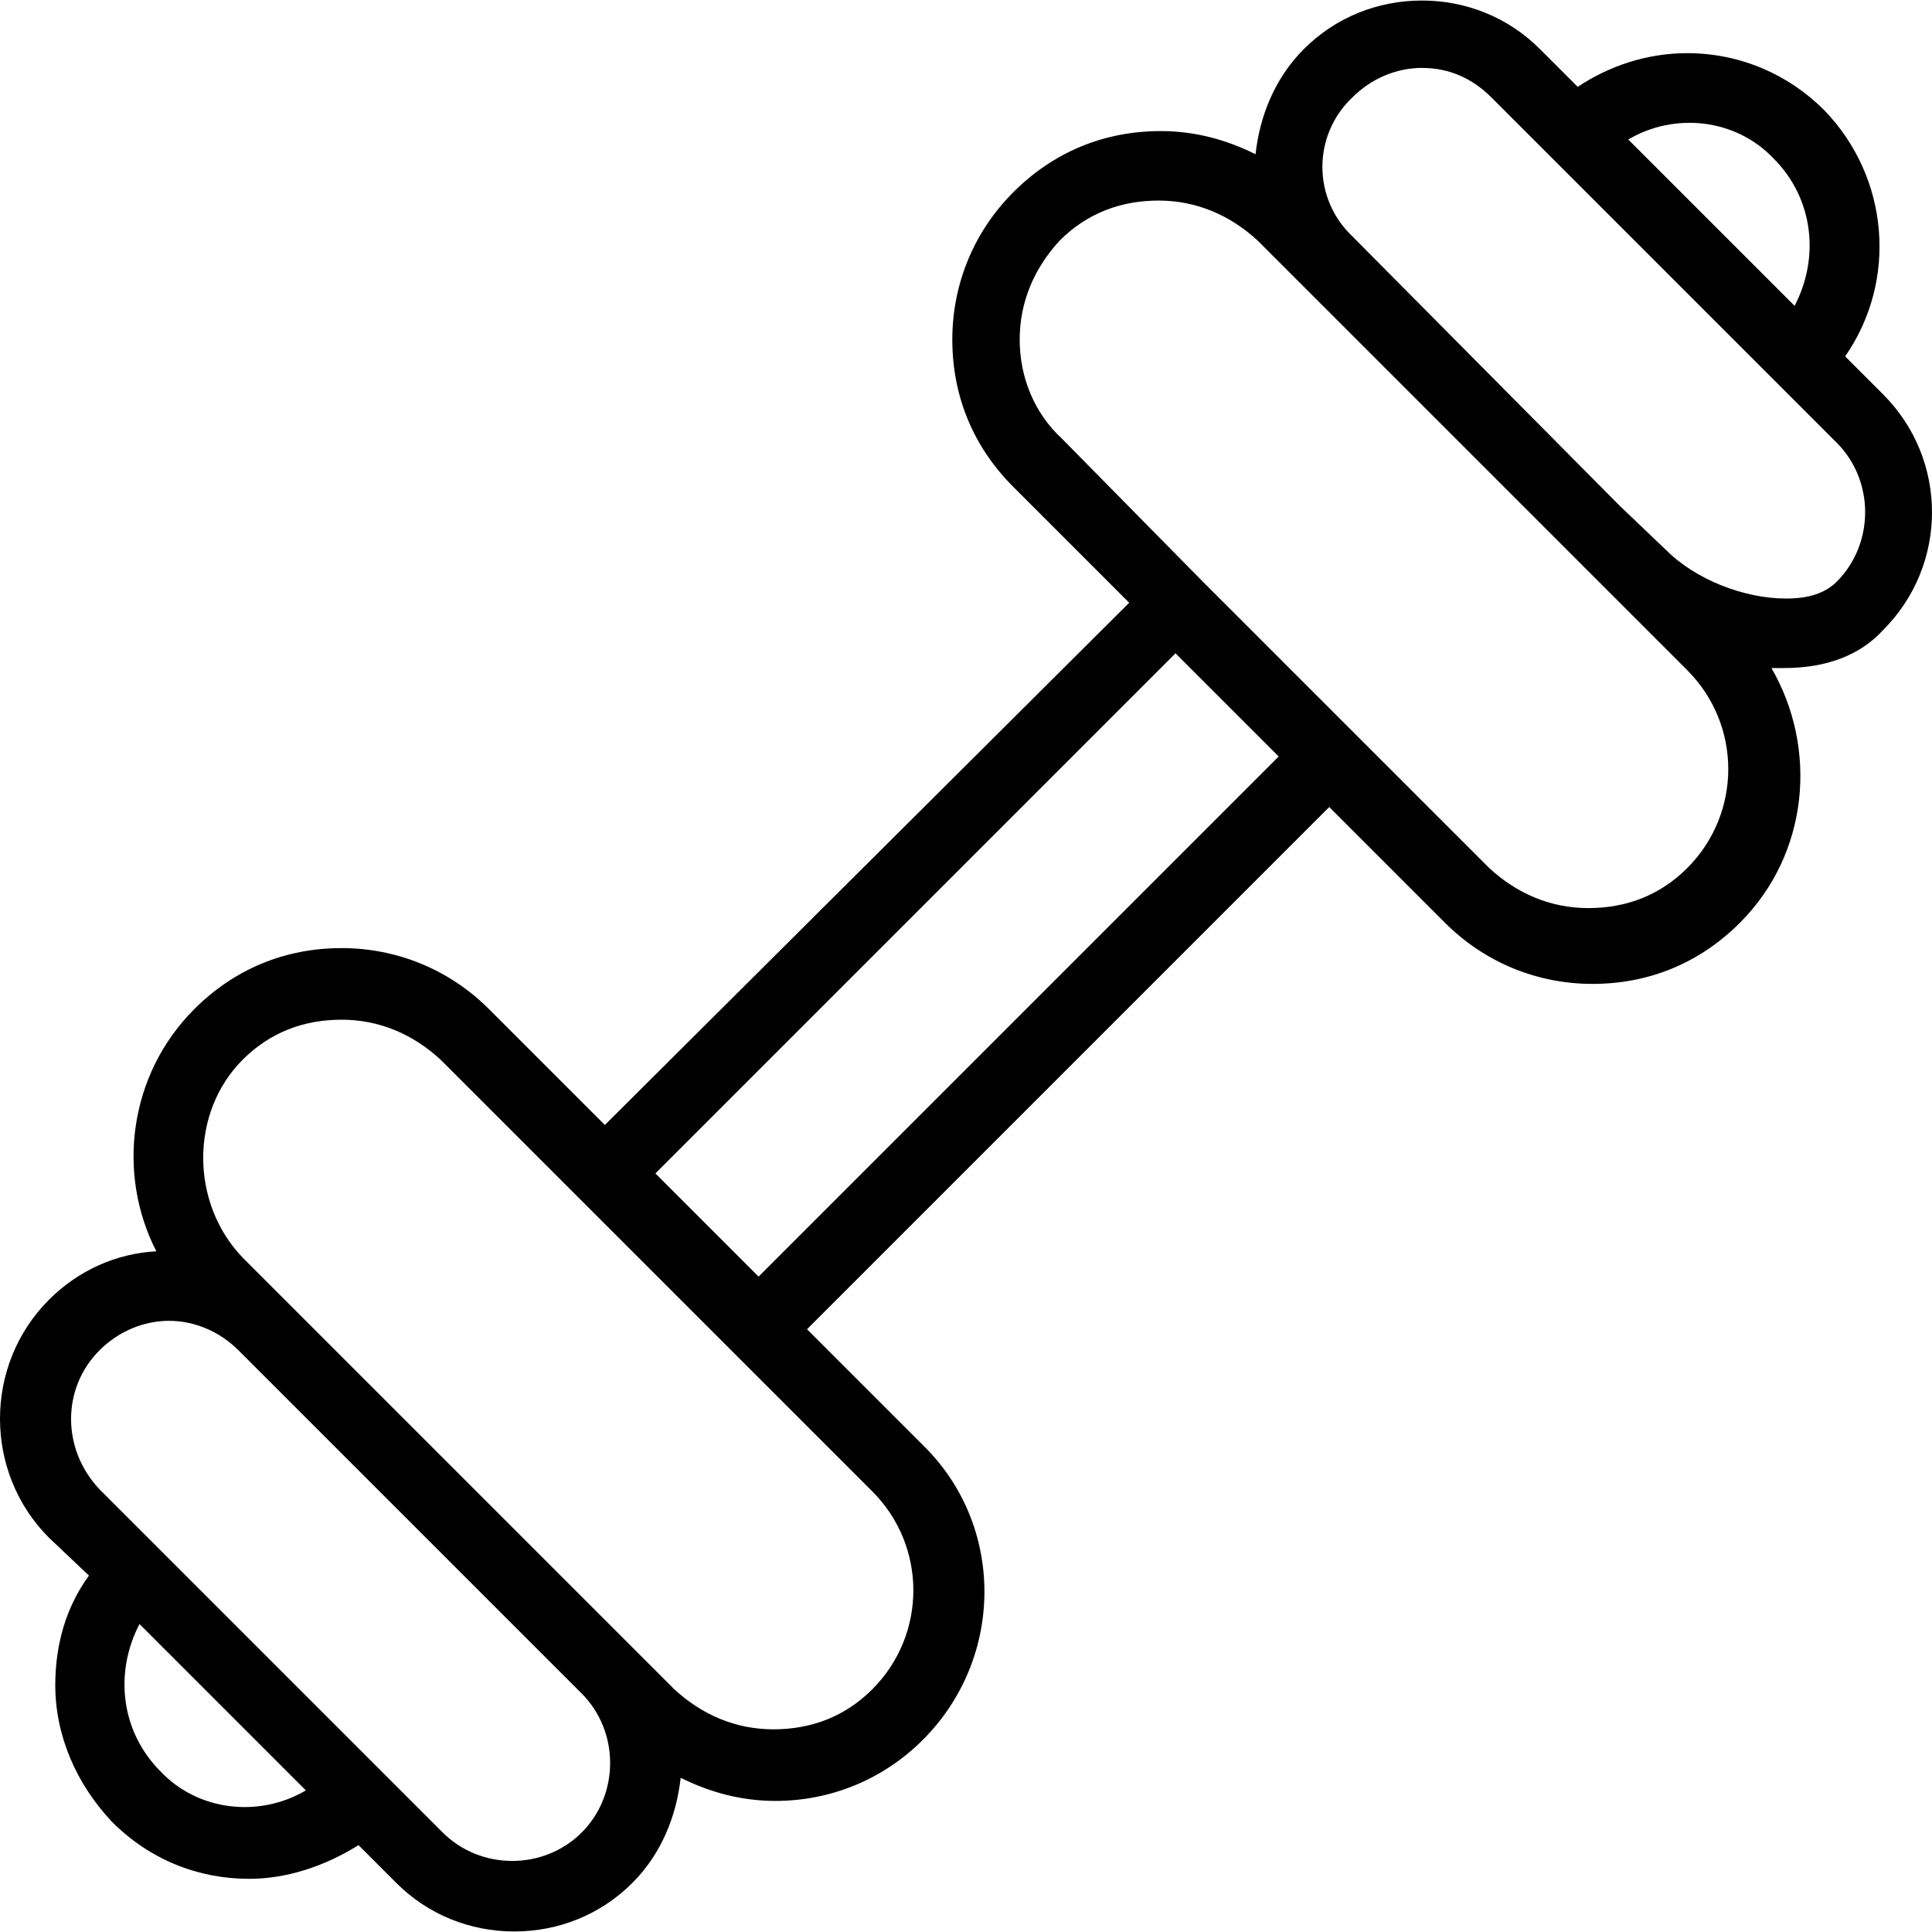
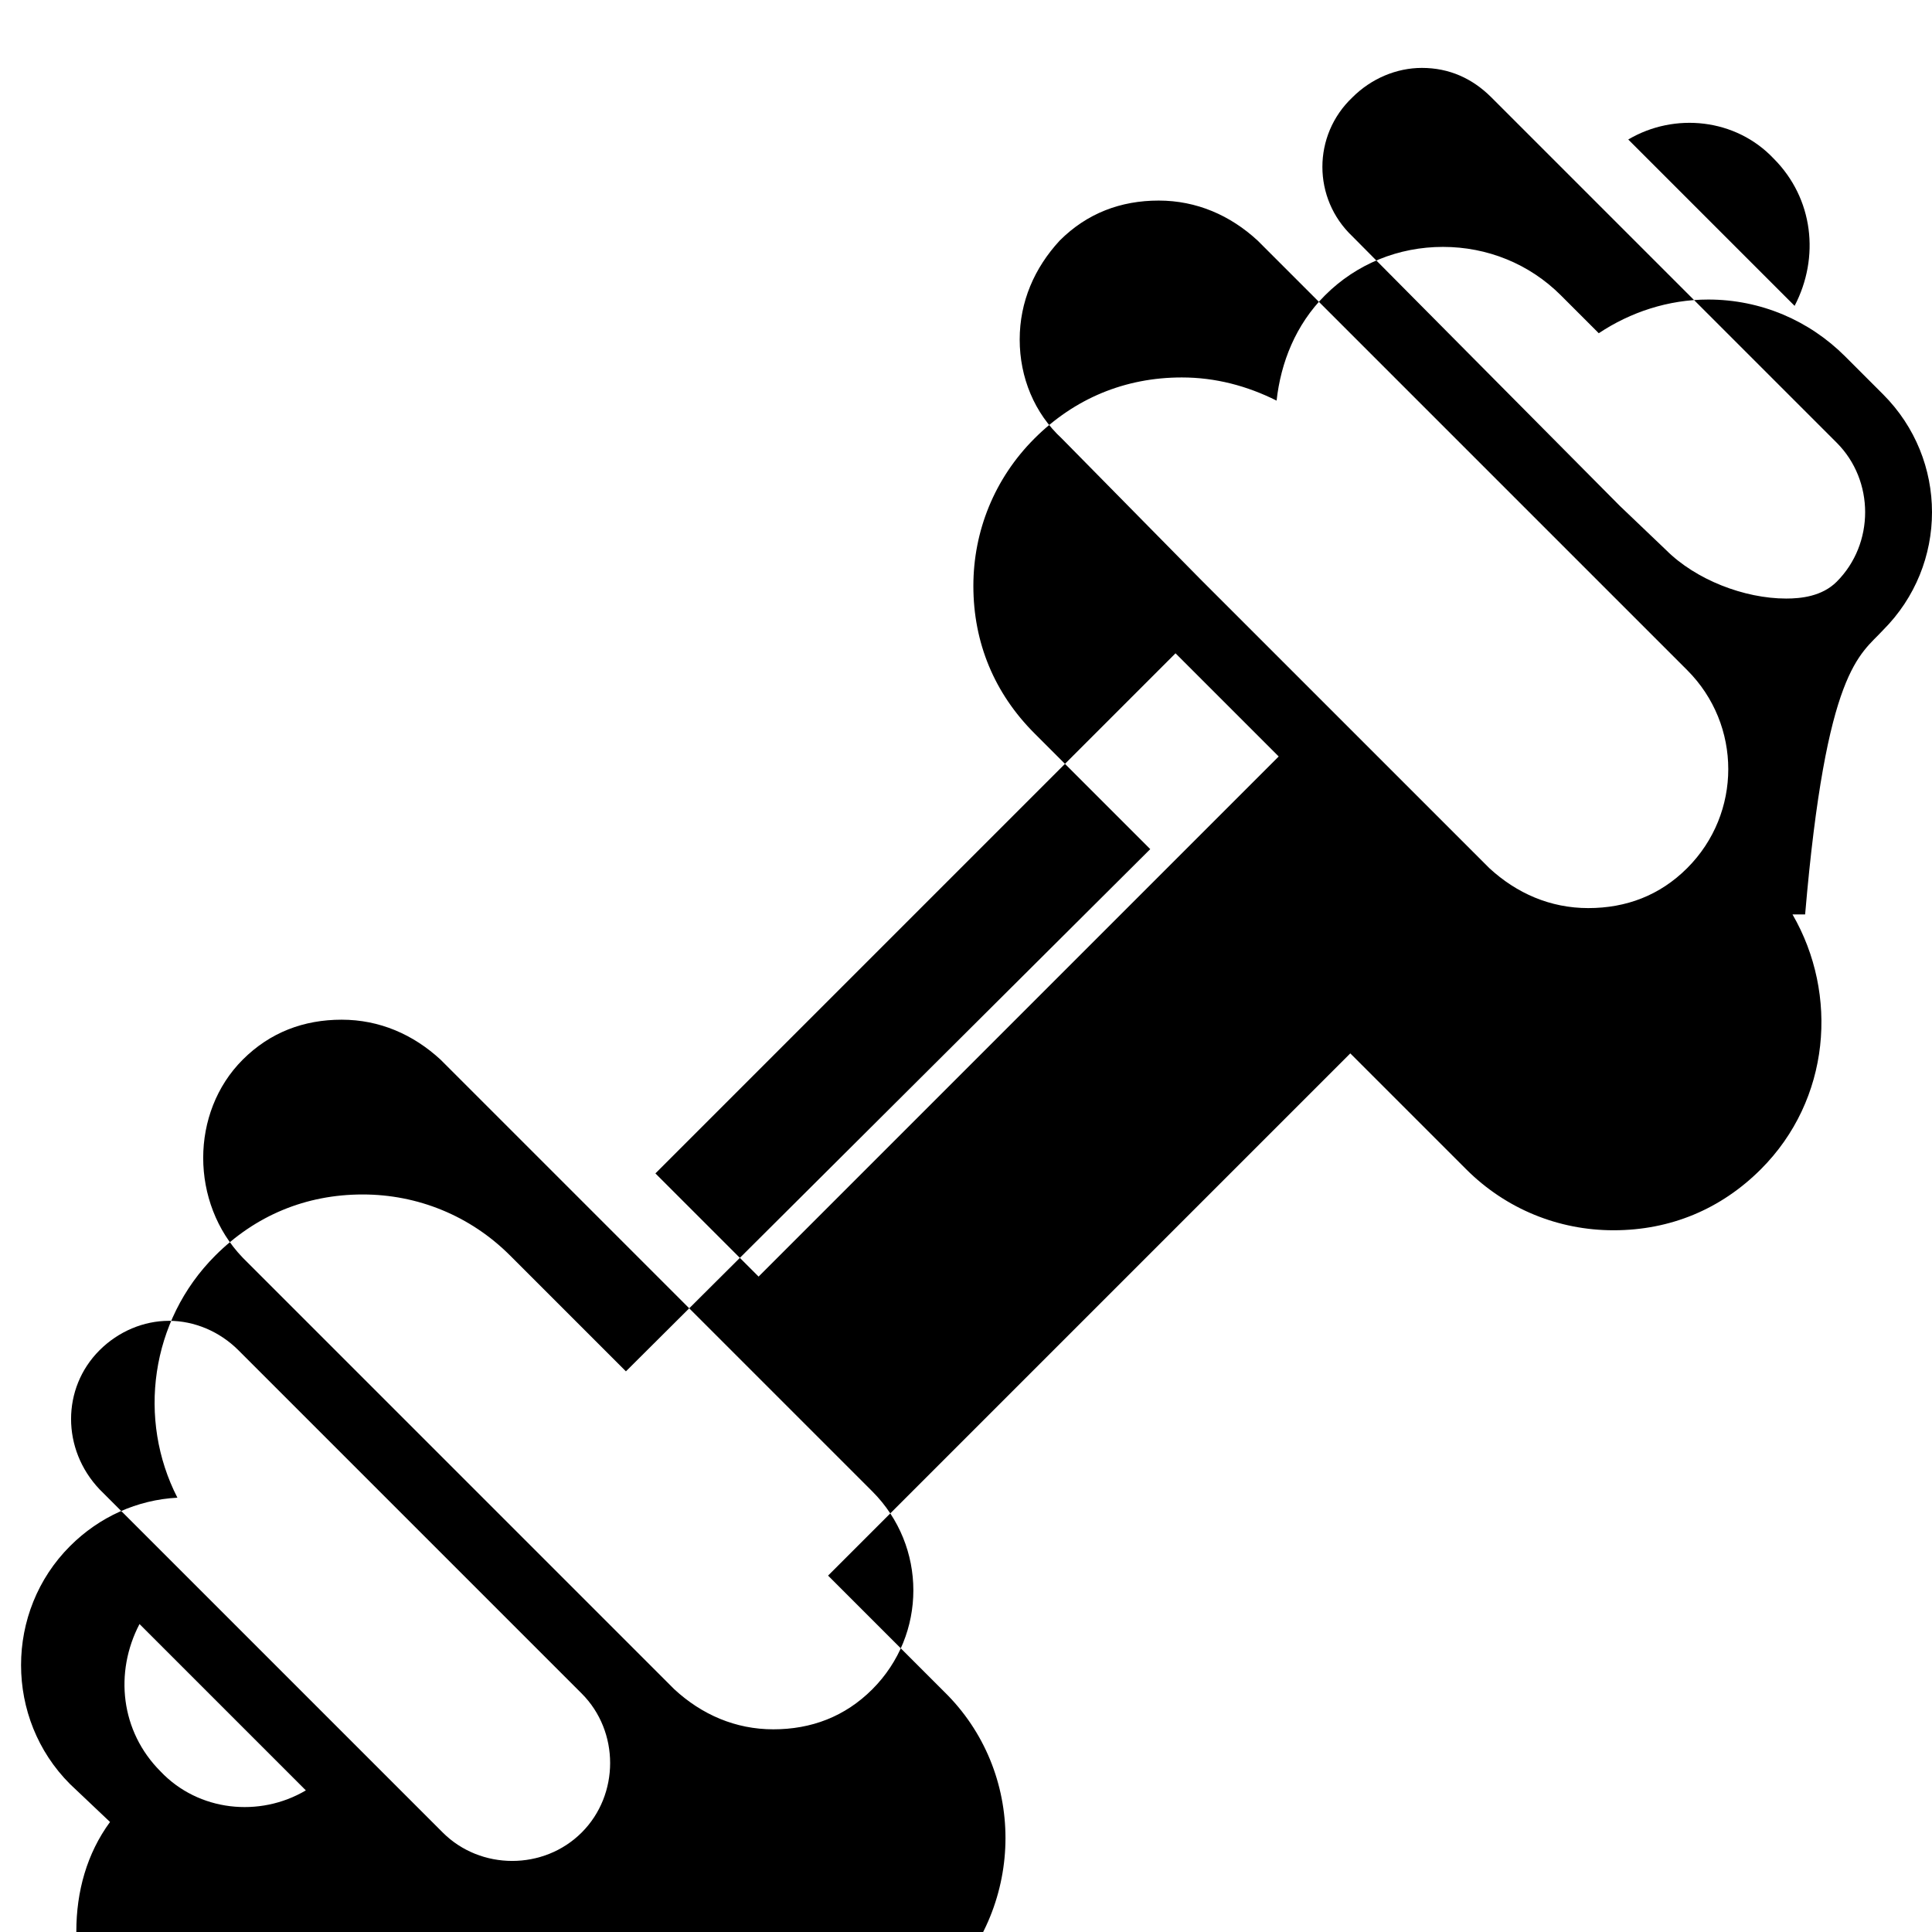
<svg xmlns="http://www.w3.org/2000/svg" id="Capa_1" x="0px" y="0px" viewBox="0 0 367 367" style="enable-background:new 0 0 367 367;" xml:space="preserve">
  <g>
    <g>
-       <path d="M357.7,119.7c12.4-12.4,12.4-32.4,0-44.8l-7.2-7.2c10-14.4,8.4-34-4-46.8c-6.8-6.8-16-10.8-26-10.8   c-7.6,0-14.8,2.4-20.8,6.4l-7.2-7.2c-6-6-14-9.2-22.4-9.2c-8.4,0-16.4,3.2-22.4,9.2c-5.6,5.6-8.4,12.8-9.2,20   c-5.6-2.8-11.6-4.4-18-4.4c-10.8,0-20.4,4-28,11.6c-7.6,7.6-11.6,17.6-11.6,28c0,10.8,4,20.4,11.6,28l22,22l-99.6,99.2l-22-22   c-7.6-7.6-17.6-11.6-28-11.6c-10.8,0-20.4,4-28,11.6c-12.4,12.4-14.8,31.2-7.2,46c-7.6,0.4-14.8,3.6-20.4,9.2   c-12.4,12.4-12.4,32.8,0,45.2l7.6,7.2c-4.4,6-6.4,13.2-6.4,20.8c0,9.6,4,18.8,10.8,26c7.2,7.2,16.4,10.8,26,10.8   c7.2,0,14.4-2.4,20.8-6.4l7.2,7.2c6,6,14,9.2,22.4,9.2c8.4,0,16.4-3.2,22.4-9.2c5.6-5.6,8.4-12.8,9.2-20c5.6,2.8,11.6,4.4,18,4.4   c10.4,0,20.4-4,28-11.6c15.6-15.6,15.6-40.8,0-56l-22-22l99.2-99.2l22,22c7.6,7.6,17.6,11.6,28,11.6c10.8,0,20.4-4,28-11.6   c13.2-13.2,14.8-33.2,6-48.4c0.8,0,1.6,0,2.4,0C346.9,126.9,353.3,124.5,357.7,119.7z M336.9,30.1c7.6,7.6,8.8,18.8,4,28   l-31.6-31.6C318.1,21.3,329.7,22.5,336.9,30.1z M30.5,336.5c-7.6-7.6-8.8-18.8-4-28l31.6,31.6C49.3,345.3,37.7,344.1,30.5,336.5z    M110.5,348.1c-7.2,7.2-19.2,7.2-26.4,0l-65.2-65.2c-7.2-7.6-7.2-19.2,0-26.4c3.6-3.6,8.4-5.6,13.2-5.6c4.8,0,9.6,2,13.2,5.6   l65.2,65.2C117.7,328.9,117.7,340.9,110.5,348.1z M165.7,283.3c10.4,10.4,10.4,27.2,0,37.6c-5.2,5.2-11.6,7.6-18.8,7.6   s-13.6-2.8-18.8-7.6l-82-82c-10-10.4-10-27.6,0-37.6c5.2-5.2,11.6-7.6,18.8-7.6s13.6,2.8,18.8,7.6l55.6,55.6L165.7,283.3z    M144.1,242.5l-19.6-19.6l98.8-98.8l19.6,19.6L144.1,242.5z M320.5,164.9c-5.2,5.2-11.6,7.6-18.8,7.6s-13.6-2.8-18.8-7.6   l-54.8-54.8l-26.4-26.8c-5.2-4.8-8-11.6-8-18.8c0-7.2,2.8-13.6,7.6-18.8c5.2-5.2,11.6-7.6,18.8-7.6s13.6,2.8,18.8,7.6l58,58   l9.6,9.6l14,14C330.9,137.7,330.9,154.5,320.5,164.9z M316.5,104.5l-8.8-8.4l-50.8-51.2c-7.6-7.2-7.6-19.2,0-26.4   c3.6-3.6,8.4-5.6,13.2-5.6c5.2,0,9.6,2,13.2,5.6l11.6,11.6l42.4,42.4l11.6,11.6c7.2,7.2,7.2,19.2,0,26.4c-2.8,2.8-6.8,3.2-9.6,3.2   C331.3,113.7,322.1,110.1,316.5,104.5z" />
+       <path d="M357.7,119.7c12.4-12.4,12.4-32.4,0-44.8l-7.2-7.2c-6.8-6.8-16-10.8-26-10.8   c-7.6,0-14.8,2.4-20.8,6.4l-7.2-7.2c-6-6-14-9.2-22.4-9.2c-8.4,0-16.4,3.2-22.4,9.2c-5.6,5.6-8.4,12.8-9.2,20   c-5.6-2.8-11.6-4.4-18-4.4c-10.8,0-20.4,4-28,11.6c-7.6,7.6-11.6,17.6-11.6,28c0,10.8,4,20.4,11.6,28l22,22l-99.6,99.2l-22-22   c-7.6-7.6-17.6-11.6-28-11.6c-10.8,0-20.4,4-28,11.6c-12.4,12.4-14.8,31.2-7.2,46c-7.6,0.4-14.8,3.6-20.4,9.2   c-12.4,12.4-12.4,32.8,0,45.2l7.6,7.2c-4.4,6-6.4,13.2-6.4,20.8c0,9.6,4,18.8,10.8,26c7.2,7.2,16.4,10.8,26,10.8   c7.2,0,14.4-2.4,20.8-6.4l7.2,7.2c6,6,14,9.2,22.4,9.2c8.4,0,16.4-3.2,22.4-9.2c5.6-5.6,8.4-12.8,9.2-20c5.6,2.8,11.6,4.4,18,4.4   c10.4,0,20.4-4,28-11.6c15.6-15.6,15.6-40.8,0-56l-22-22l99.2-99.2l22,22c7.6,7.6,17.6,11.6,28,11.6c10.8,0,20.4-4,28-11.6   c13.2-13.2,14.8-33.2,6-48.4c0.8,0,1.6,0,2.4,0C346.9,126.9,353.3,124.5,357.7,119.7z M336.9,30.1c7.6,7.6,8.8,18.8,4,28   l-31.6-31.6C318.1,21.3,329.7,22.5,336.9,30.1z M30.5,336.5c-7.6-7.6-8.8-18.8-4-28l31.6,31.6C49.3,345.3,37.7,344.1,30.5,336.5z    M110.5,348.1c-7.2,7.2-19.2,7.2-26.4,0l-65.2-65.2c-7.2-7.6-7.2-19.2,0-26.4c3.6-3.6,8.4-5.6,13.2-5.6c4.8,0,9.6,2,13.2,5.6   l65.2,65.2C117.7,328.9,117.7,340.9,110.5,348.1z M165.7,283.3c10.4,10.4,10.4,27.2,0,37.6c-5.2,5.2-11.6,7.6-18.8,7.6   s-13.6-2.8-18.8-7.6l-82-82c-10-10.4-10-27.6,0-37.6c5.2-5.2,11.6-7.6,18.8-7.6s13.6,2.8,18.8,7.6l55.6,55.6L165.7,283.3z    M144.1,242.5l-19.6-19.6l98.8-98.8l19.6,19.6L144.1,242.5z M320.5,164.9c-5.2,5.2-11.6,7.6-18.8,7.6s-13.6-2.8-18.8-7.6   l-54.8-54.8l-26.4-26.8c-5.2-4.8-8-11.6-8-18.8c0-7.2,2.8-13.6,7.6-18.8c5.2-5.2,11.6-7.6,18.8-7.6s13.6,2.8,18.8,7.6l58,58   l9.6,9.6l14,14C330.9,137.7,330.9,154.5,320.5,164.9z M316.5,104.5l-8.8-8.4l-50.8-51.2c-7.6-7.2-7.6-19.2,0-26.4   c3.6-3.6,8.4-5.6,13.2-5.6c5.2,0,9.6,2,13.2,5.6l11.6,11.6l42.4,42.4l11.6,11.6c7.2,7.2,7.2,19.2,0,26.4c-2.8,2.8-6.8,3.2-9.6,3.2   C331.3,113.7,322.1,110.1,316.5,104.5z" />
    </g>
  </g>
  <g />
  <g />
  <g />
  <g />
  <g />
  <g />
  <g />
  <g />
  <g />
  <g />
  <g />
  <g />
  <g />
  <g />
  <g />
</svg>